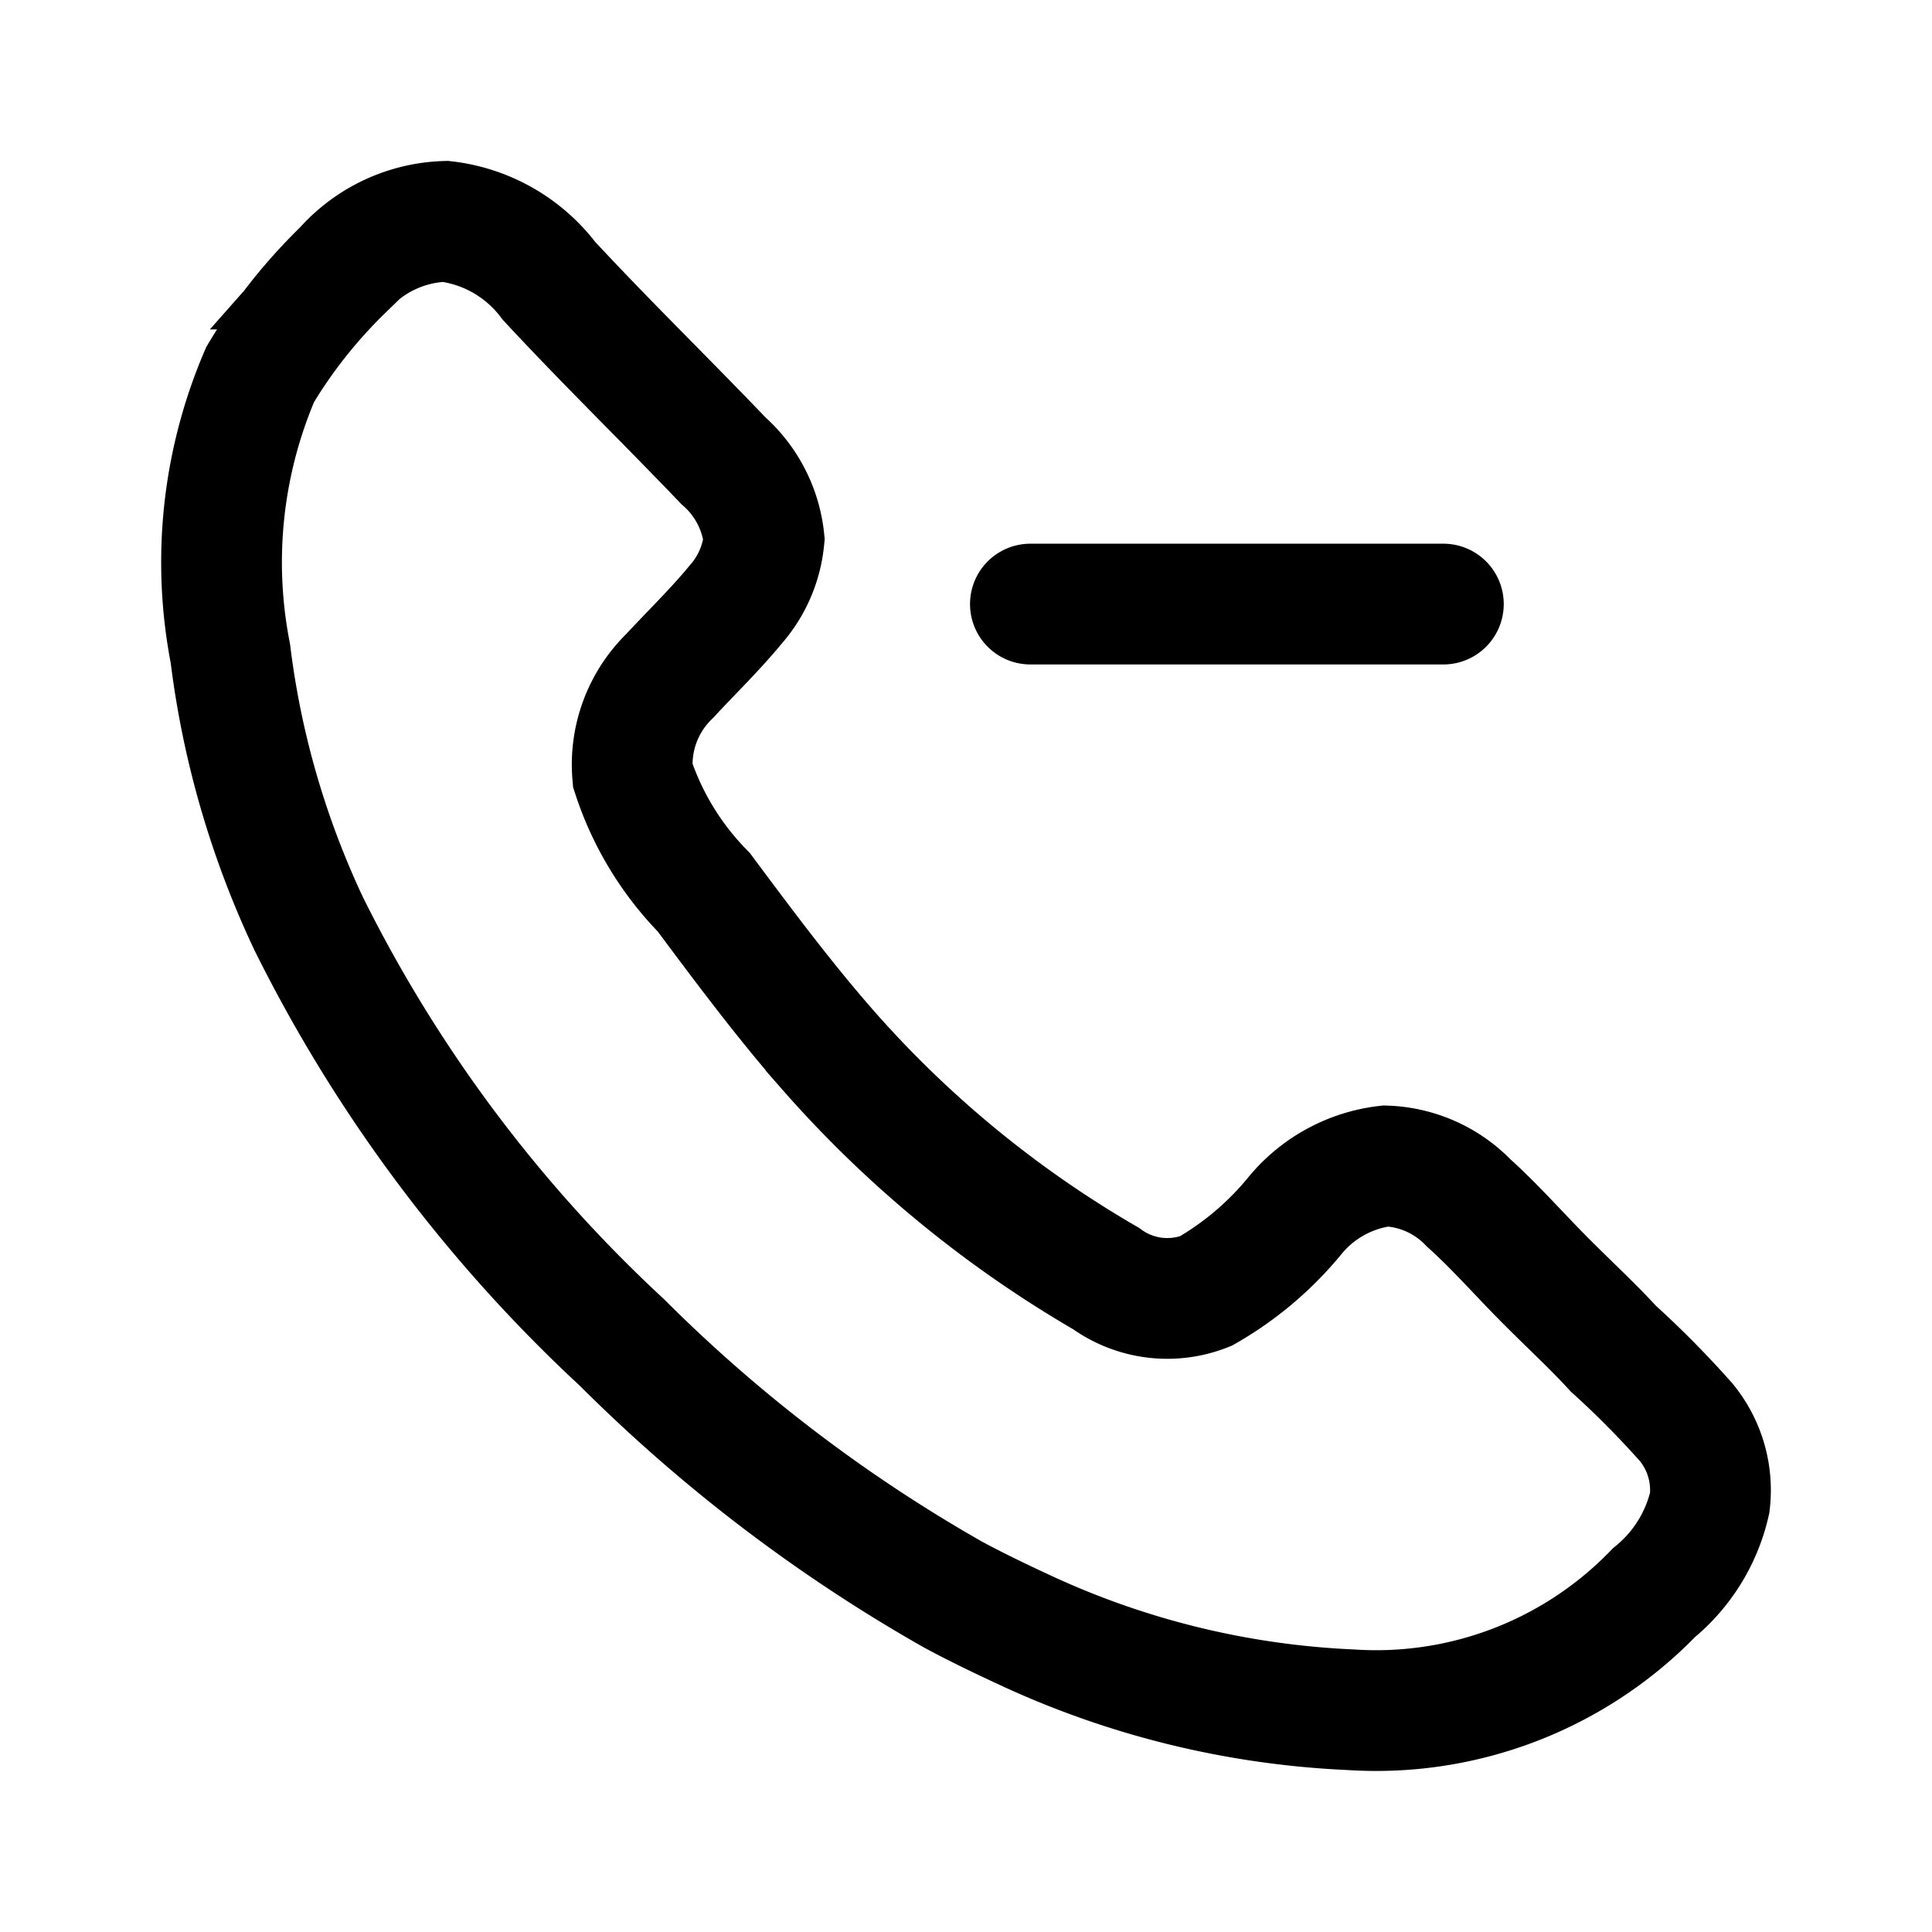
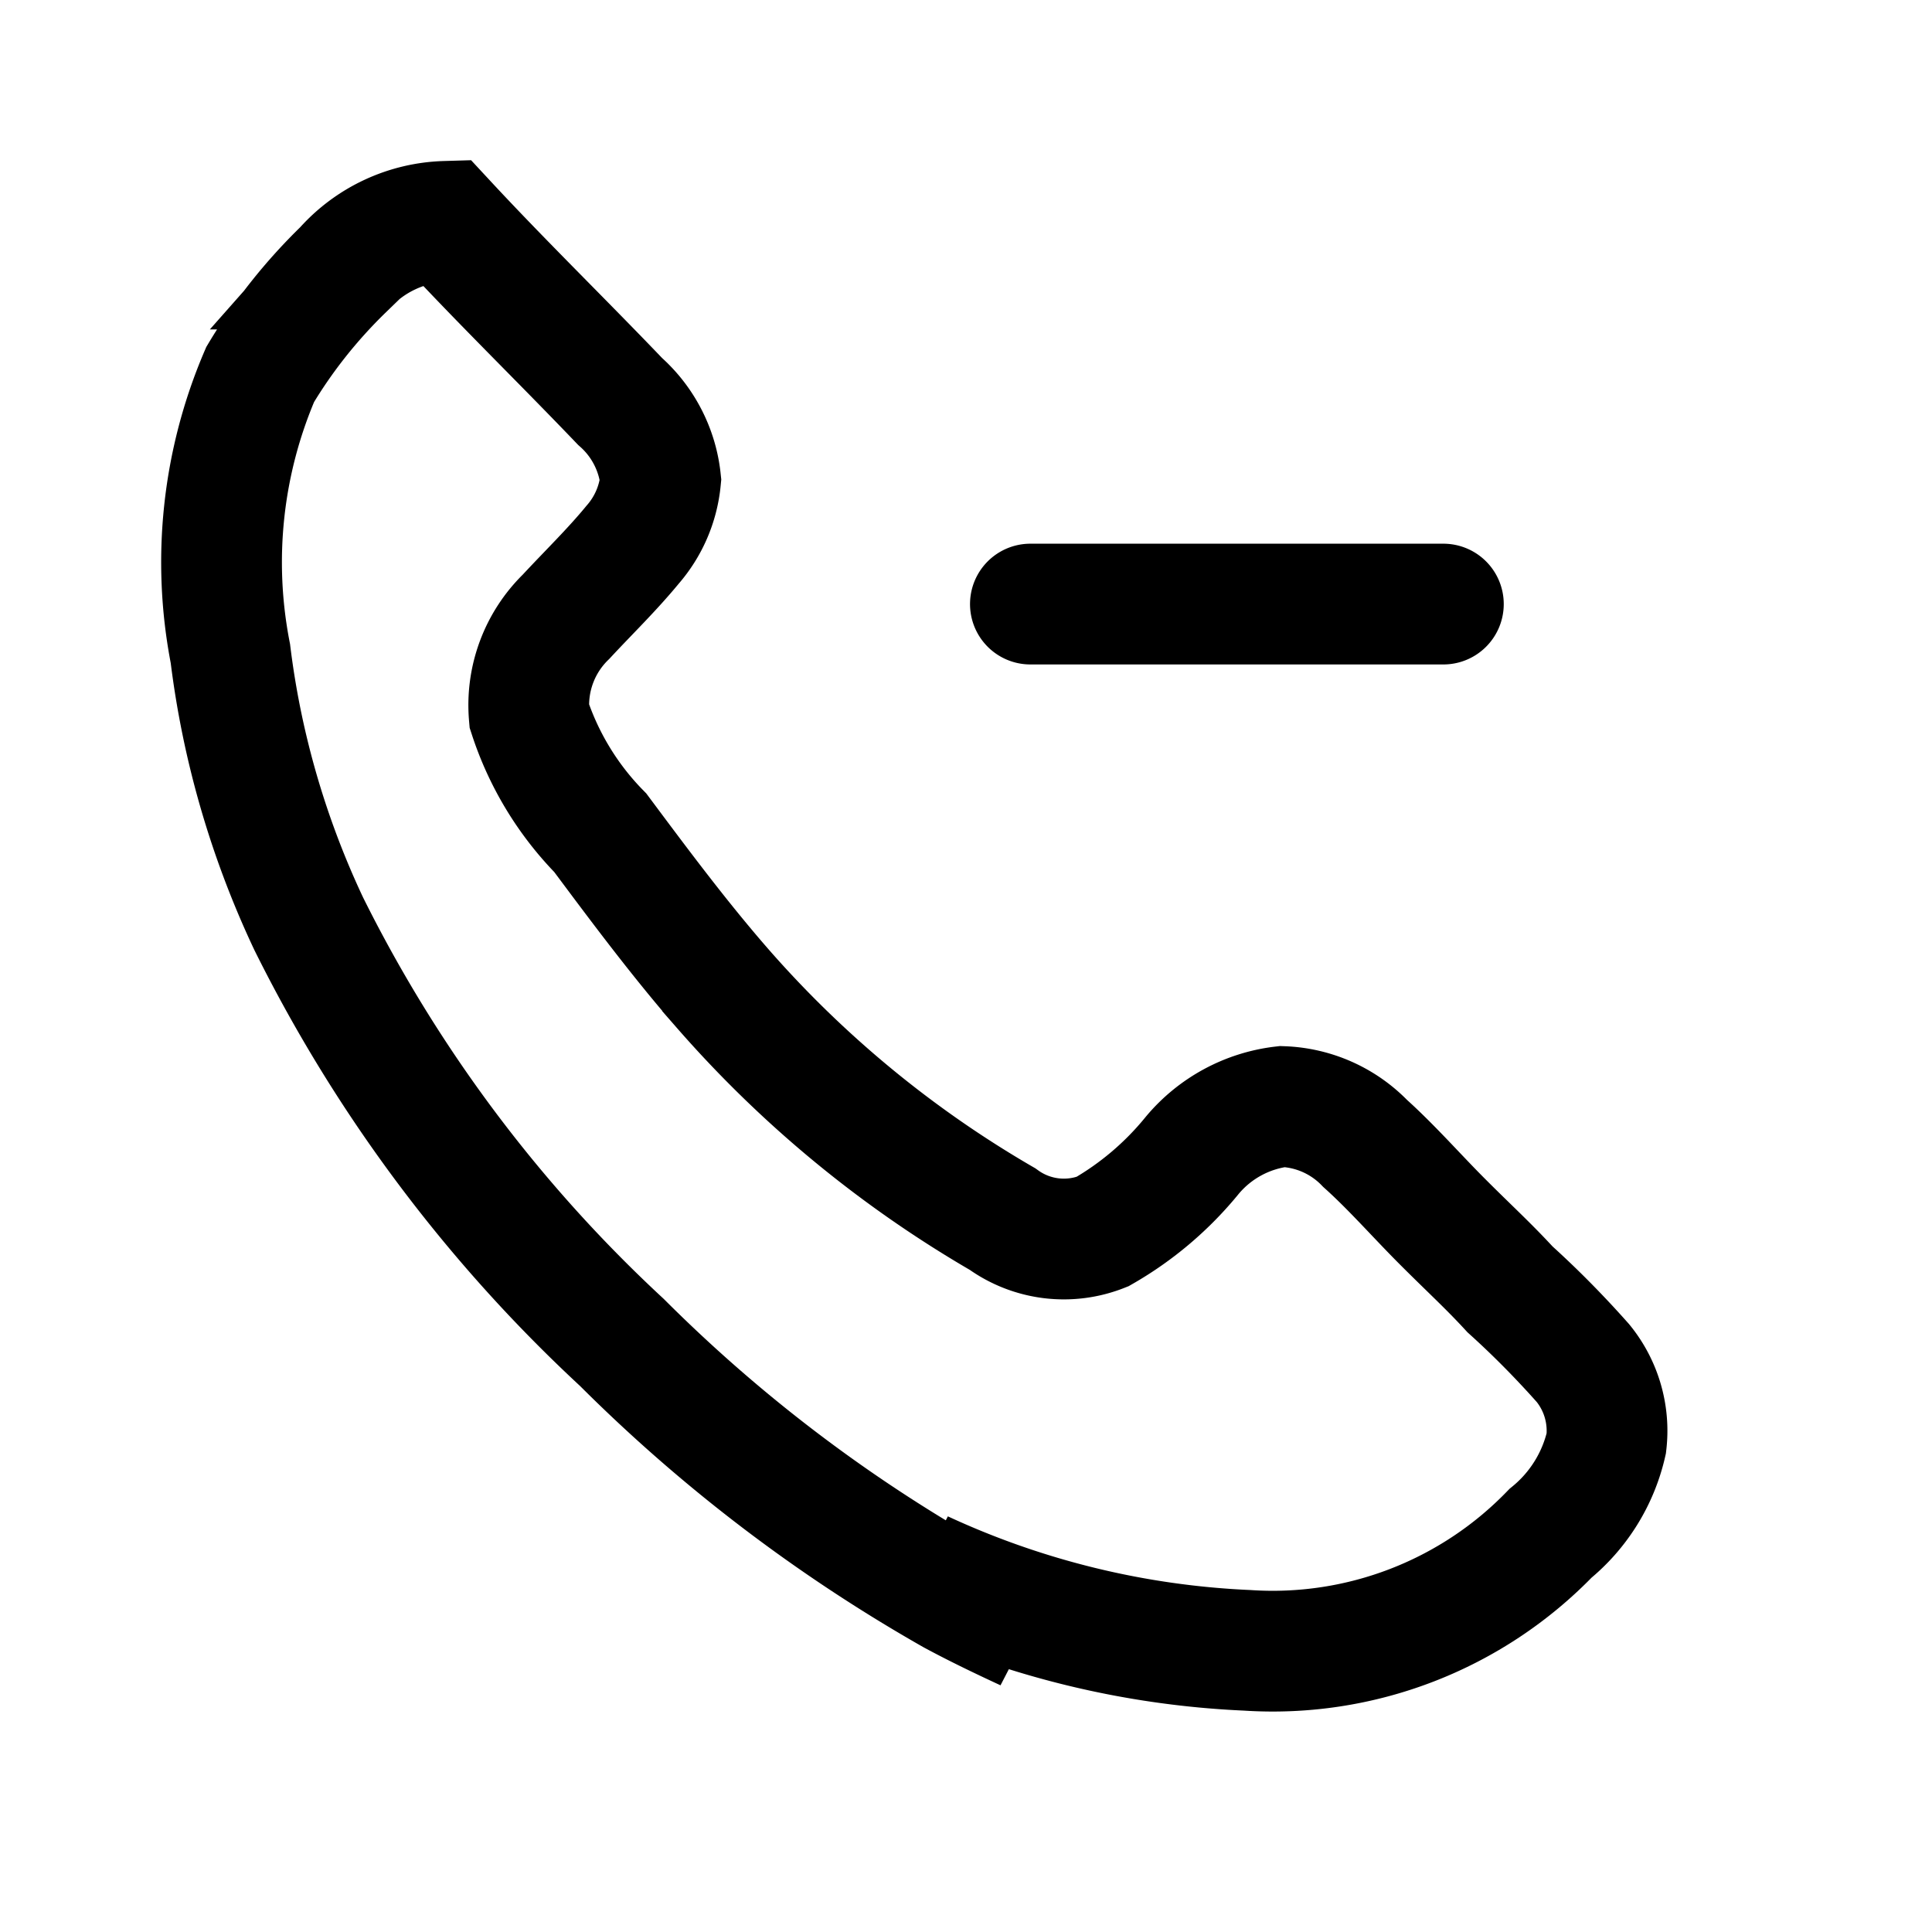
<svg xmlns="http://www.w3.org/2000/svg" width="800" height="800" viewBox="0 0 24 24">
-   <path fill="none" stroke="currentColor" stroke-linecap="round" stroke-miterlimit="10" stroke-width="1.5" d="M12.744 20.255c-.313-.145-.615-.29-.906-.447a19.327 19.327 0 0 1-4.113-3.132a18.007 18.007 0 0 1-3.89-5.201c-.5-1.06-.83-2.193-.973-3.356a5.91 5.91 0 0 1 .37-3.467c.287-.48.637-.92 1.039-1.31a1.755 1.755 0 0 1 1.263-.592a1.889 1.889 0 0 1 1.285.738c.705.76 1.431 1.466 2.169 2.237c.283.25.463.598.503.973c-.029.299-.15.58-.347.806c-.257.313-.547.593-.827.895a1.532 1.532 0 0 0-.458 1.23c.178.546.48 1.044.883 1.454c.492.66.984 1.32 1.52 1.935a13.816 13.816 0 0 0 3.477 2.864a1.296 1.296 0 0 0 1.24.156a4.003 4.003 0 0 0 1.118-.95a1.72 1.72 0 0 1 1.118-.604c.39.014.758.178 1.028.458c.336.302.638.649.962.973c.324.325.57.548.838.84c.319.288.62.594.906.916a1.33 1.33 0 0 1 .29.996c-.1.44-.344.833-.693 1.118a4.798 4.798 0 0 1-3.767 1.454a10.703 10.703 0 0 1-4.035-.984ZM12.8 7.504h5.13" />
+   <path fill="none" stroke="currentColor" stroke-linecap="round" stroke-miterlimit="10" stroke-width="1.5" d="M12.744 20.255c-.313-.145-.615-.29-.906-.447a19.327 19.327 0 0 1-4.113-3.132a18.007 18.007 0 0 1-3.89-5.201c-.5-1.06-.83-2.193-.973-3.356a5.91 5.91 0 0 1 .37-3.467c.287-.48.637-.92 1.039-1.31a1.755 1.755 0 0 1 1.263-.592c.705.76 1.431 1.466 2.169 2.237c.283.25.463.598.503.973c-.029.299-.15.58-.347.806c-.257.313-.547.593-.827.895a1.532 1.532 0 0 0-.458 1.23c.178.546.48 1.044.883 1.454c.492.66.984 1.32 1.52 1.935a13.816 13.816 0 0 0 3.477 2.864a1.296 1.296 0 0 0 1.24.156a4.003 4.003 0 0 0 1.118-.95a1.72 1.72 0 0 1 1.118-.604c.39.014.758.178 1.028.458c.336.302.638.649.962.973c.324.325.57.548.838.84c.319.288.62.594.906.916a1.33 1.33 0 0 1 .29.996c-.1.44-.344.833-.693 1.118a4.798 4.798 0 0 1-3.767 1.454a10.703 10.703 0 0 1-4.035-.984ZM12.8 7.504h5.13" />
</svg>